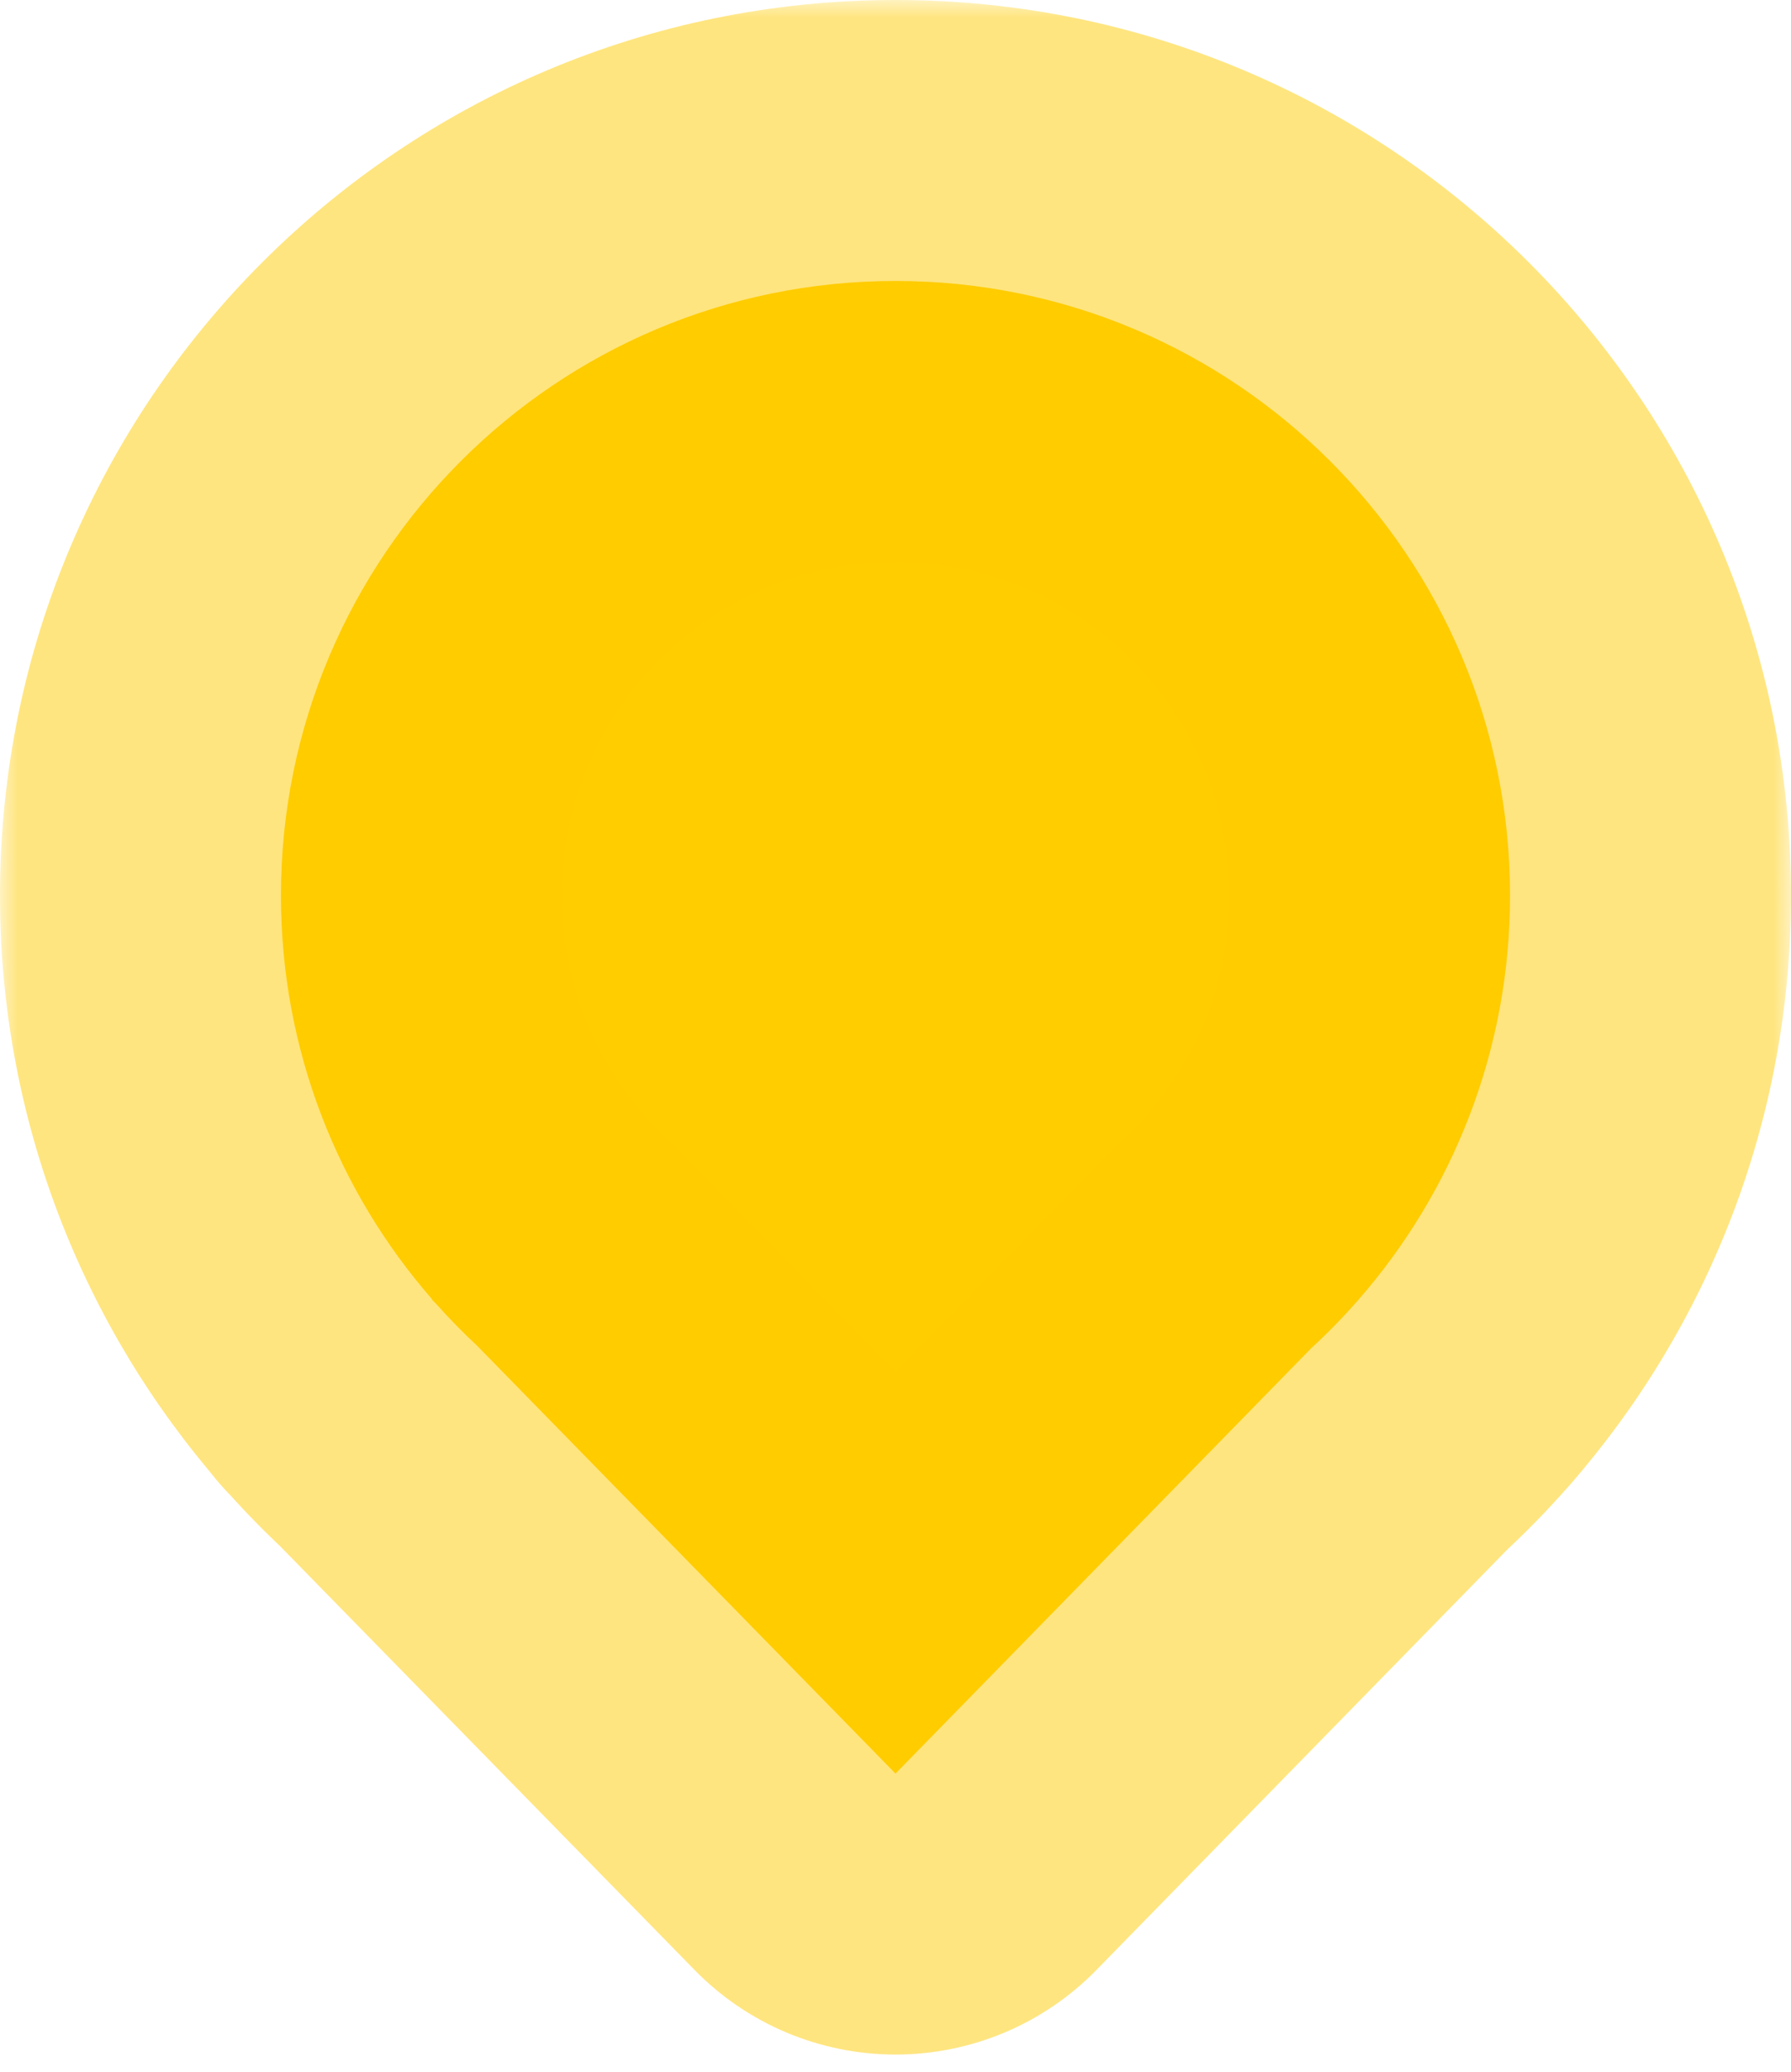
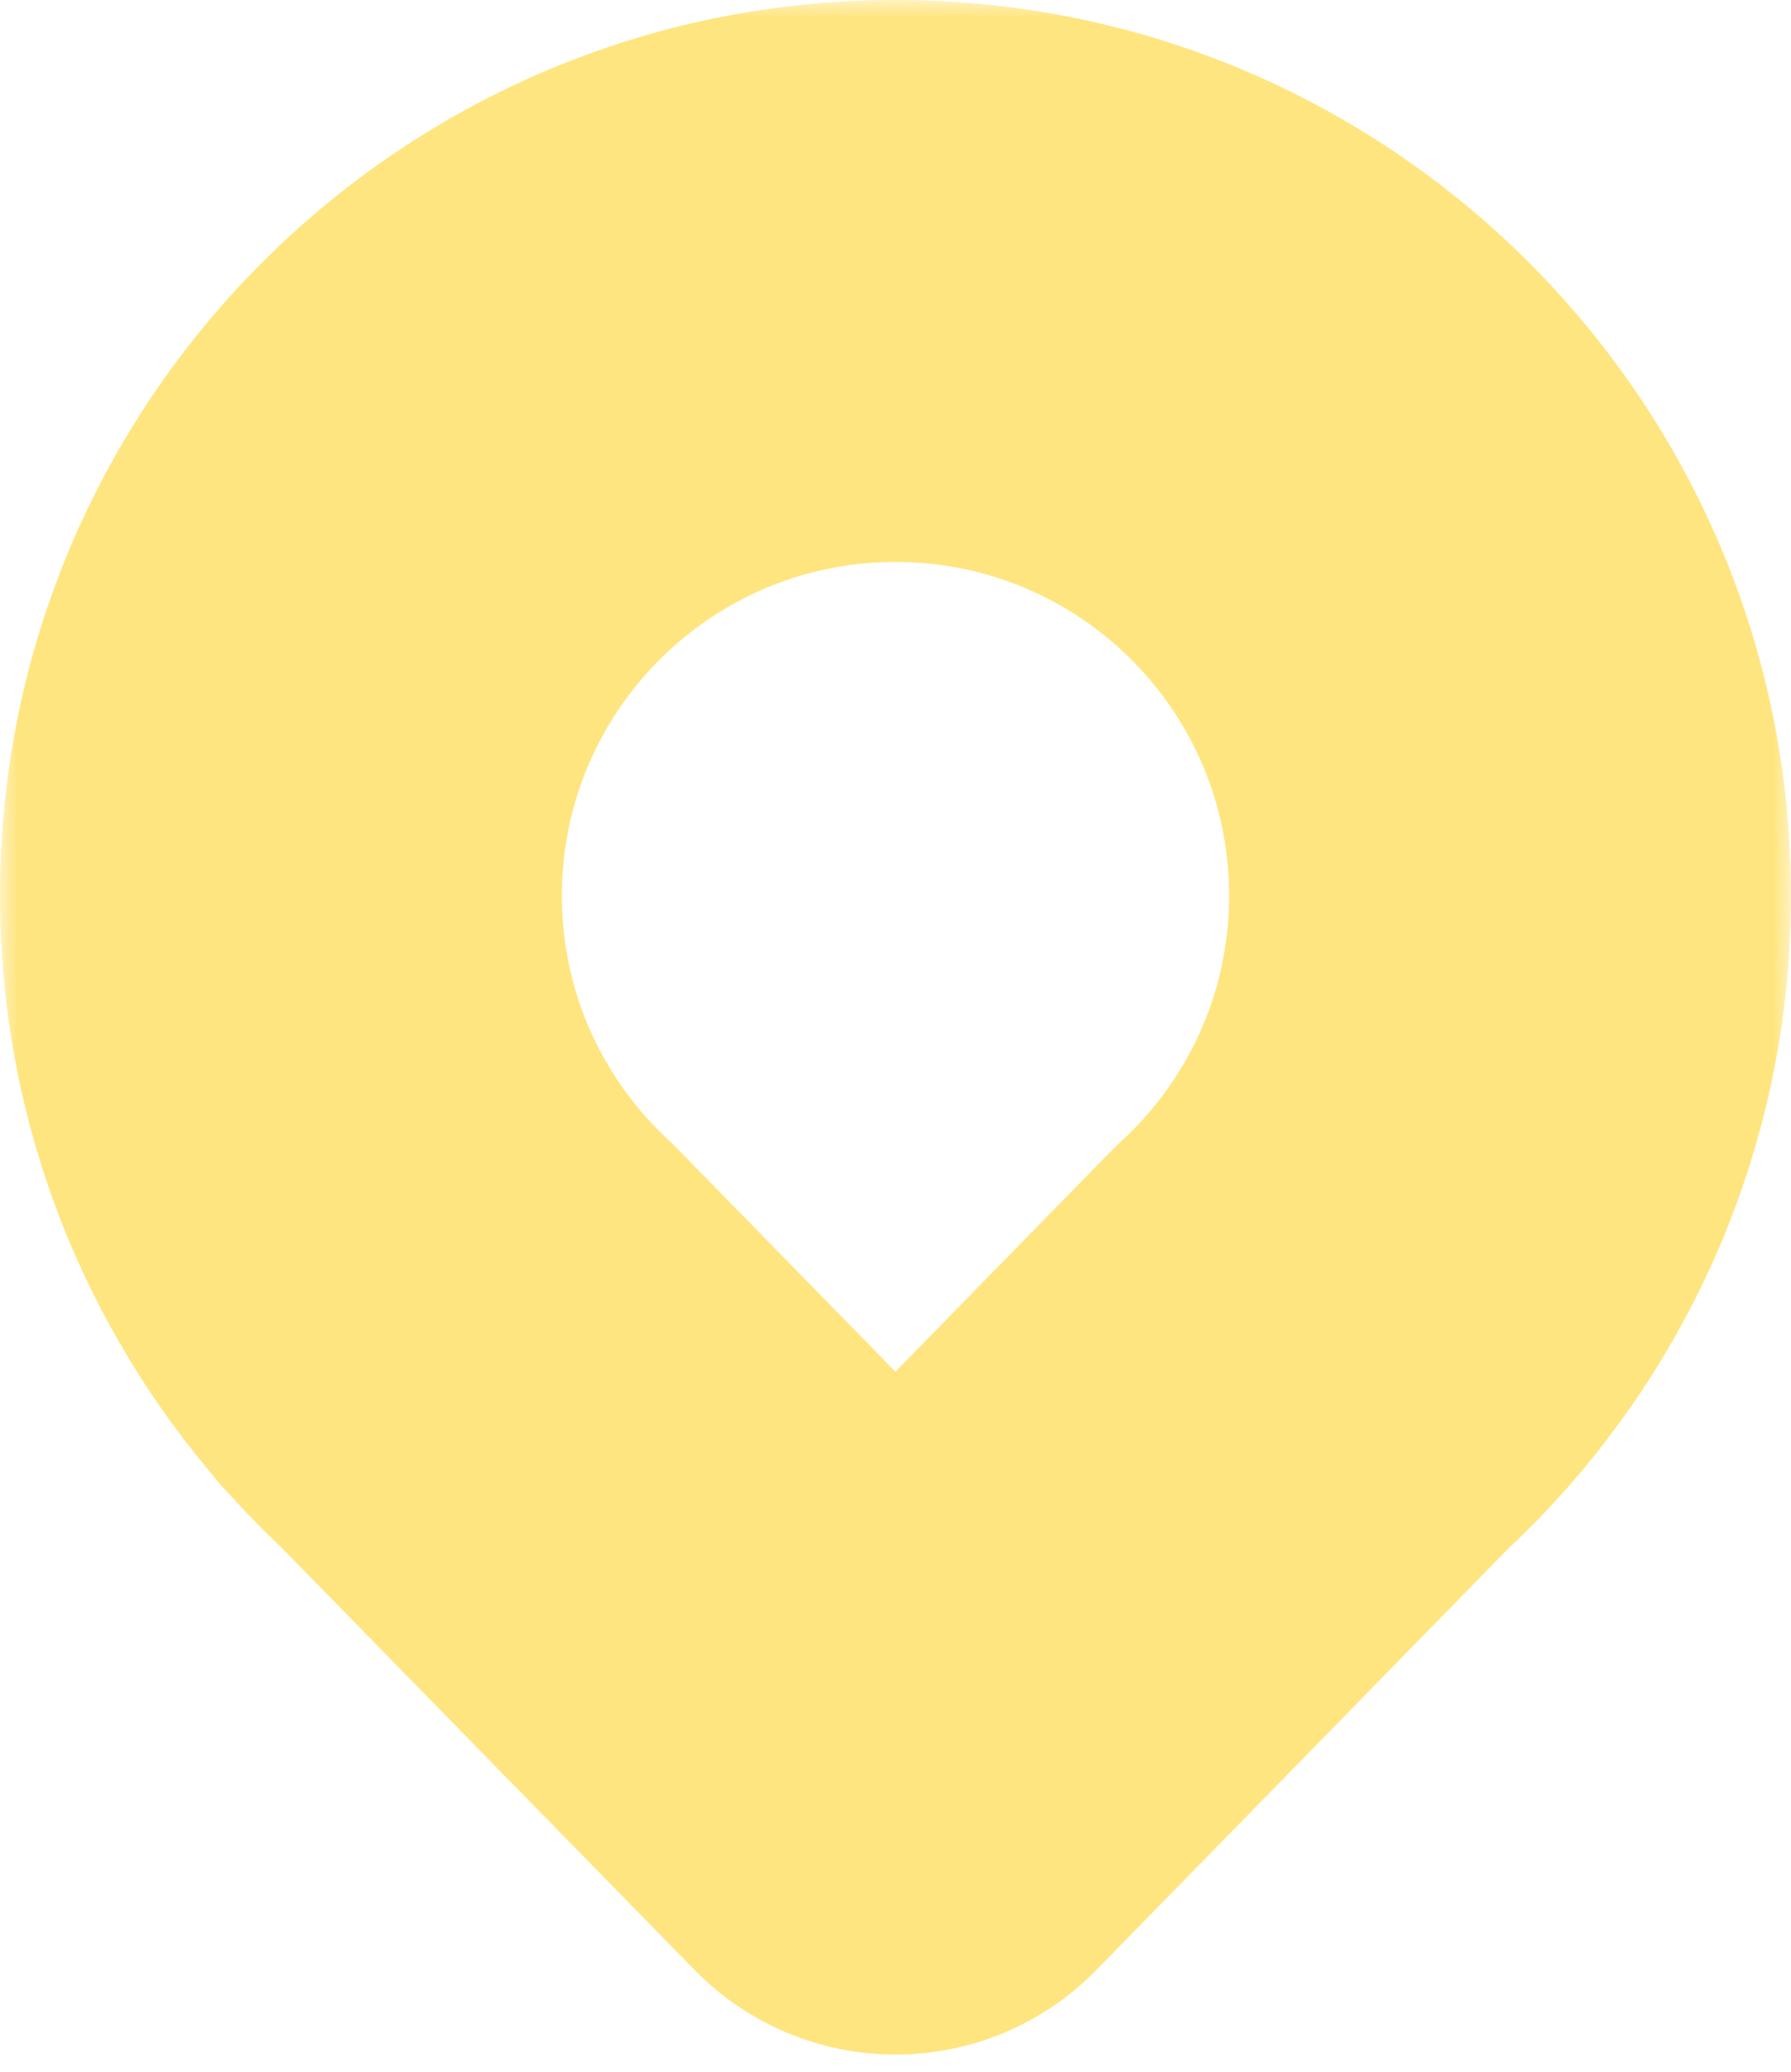
<svg xmlns="http://www.w3.org/2000/svg" width="51" height="59" viewBox="0 0 51 59" fill="none">
  <mask id="path-1-outside-1_74_819" maskUnits="userSpaceOnUse" x="0" y="0" width="51" height="59" fill="black">
    <rect fill="white" width="51" height="59" />
    <path fill-rule="evenodd" clip-rule="evenodd" d="M38.691 37C41.375 33.925 43 29.902 43 25.5C43 15.835 35.165 8 25.5 8C15.835 8 8 15.835 8 25.5C8 29.902 9.625 33.925 12.309 37H12.296L12.427 37.134C12.792 37.544 13.176 37.937 13.578 38.31L25.5 50.5L37.338 38.389C37.801 37.963 38.242 37.512 38.657 37.039L38.695 37H38.691Z" />
  </mask>
-   <path fill-rule="evenodd" clip-rule="evenodd" d="M38.691 37C41.375 33.925 43 29.902 43 25.5C43 15.835 35.165 8 25.5 8C15.835 8 8 15.835 8 25.5C8 29.902 9.625 33.925 12.309 37H12.296L12.427 37.134C12.792 37.544 13.176 37.937 13.578 38.31L25.5 50.5L37.338 38.389C37.801 37.963 38.242 37.512 38.657 37.039L38.695 37H38.691Z" fill="#FFCD00" />
  <path d="M38.691 37L32.663 31.74C30.601 34.104 30.11 37.455 31.409 40.311C32.707 43.167 35.554 45 38.691 45V37ZM12.309 37V45C15.446 45 18.293 43.167 19.591 40.311C20.89 37.455 20.399 34.104 18.337 31.74L12.309 37ZM12.296 37V29C9.076 29 6.17 30.93 4.922 33.898C3.673 36.865 4.325 40.292 6.577 42.594L12.296 37ZM12.427 37.134L18.401 31.814C18.318 31.721 18.233 31.629 18.146 31.54L12.427 37.134ZM13.578 38.31L19.297 32.717C19.21 32.627 19.12 32.54 19.029 32.456L13.578 38.31ZM25.5 50.5L19.781 56.094C21.286 57.633 23.348 58.5 25.501 58.5C27.654 58.5 29.716 57.632 31.221 56.092L25.5 50.5ZM37.338 38.389L31.925 32.498C31.82 32.595 31.717 32.694 31.617 32.797L37.338 38.389ZM38.657 37.039L32.936 31.447C32.836 31.549 32.739 31.654 32.645 31.762L38.657 37.039ZM38.695 37L44.416 42.592C46.666 40.29 47.318 36.863 46.069 33.896C44.82 30.929 41.914 29 38.695 29V37ZM35 25.5C35 27.895 34.124 30.067 32.663 31.74L44.719 42.26C48.625 37.783 51 31.909 51 25.5H35ZM25.5 16C30.747 16 35 20.253 35 25.5H51C51 11.417 39.583 0 25.5 0V16ZM16 25.5C16 20.253 20.253 16 25.5 16V0C11.417 0 0 11.417 0 25.5H16ZM18.337 31.74C16.876 30.067 16 27.895 16 25.5H0C0 31.909 2.375 37.783 6.281 42.26L18.337 31.74ZM12.296 45H12.309V29H12.296V45ZM18.146 31.54L18.015 31.406L6.577 42.594L6.708 42.728L18.146 31.54ZM19.029 32.456C18.81 32.251 18.6 32.037 18.401 31.814L6.453 42.455C6.983 43.051 7.542 43.622 8.126 44.165L19.029 32.456ZM31.219 44.906L19.297 32.717L7.858 43.904L19.781 56.094L31.219 44.906ZM31.617 32.797L19.779 44.908L31.221 56.092L43.059 43.98L31.617 32.797ZM32.645 31.762C32.418 32.02 32.178 32.266 31.925 32.498L42.751 44.279C43.425 43.66 44.066 43.004 44.67 42.316L32.645 31.762ZM32.974 31.408L32.936 31.447L44.378 42.631L44.416 42.592L32.974 31.408ZM38.691 45H38.695V29H38.691V45Z" fill="#FFCD00" fill-opacity="0.5" mask="url(#path-1-outside-1_74_819)" />
</svg>